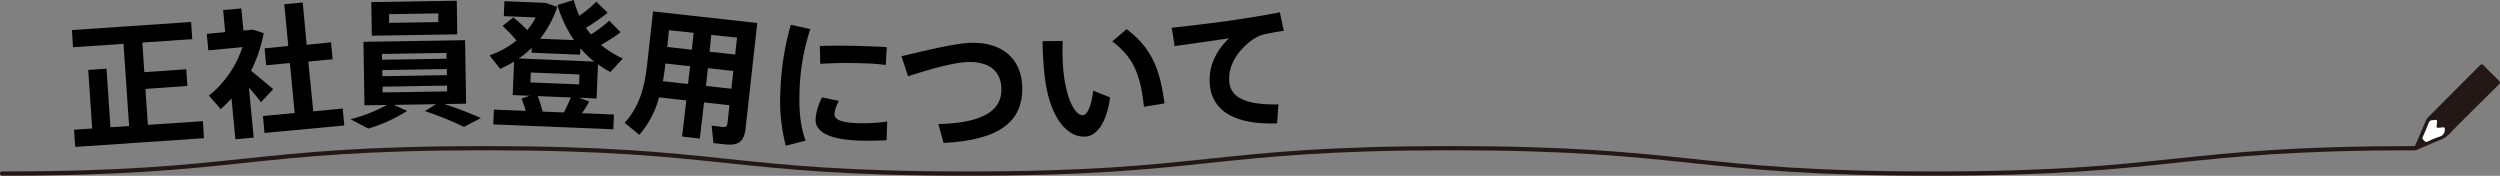
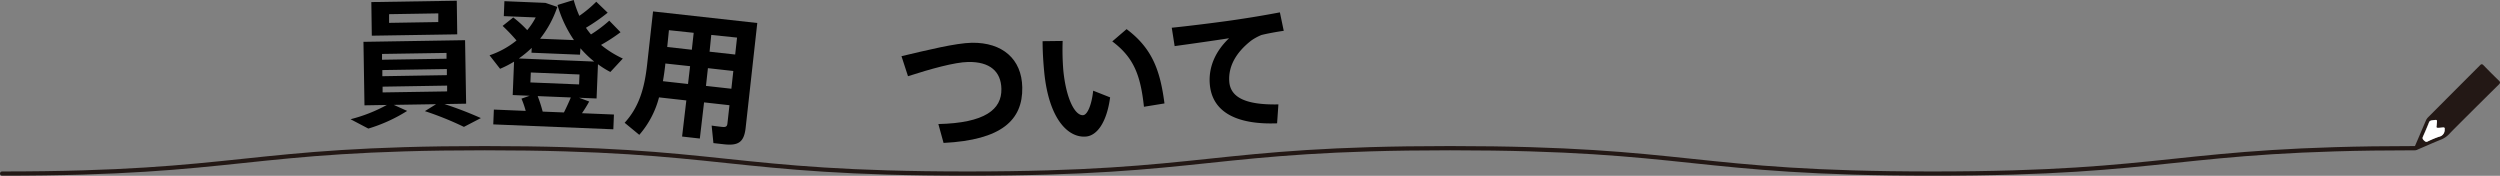
<svg xmlns="http://www.w3.org/2000/svg" viewBox="0 0 590.5 41.53">
  <rect x="0" y="0" width="590.5" height="41.53" fill="#808080" stroke="none" />
  <defs>
    <style>.cls-1{fill:#231815;}.cls-2{fill:#fff;}.cls-3{fill:none;stroke:#231815;stroke-linecap:round;}</style>
  </defs>
  <title>アセット 9</title>
  <g id="レイヤー_2" data-name="レイヤー 2">
    <g id="テキスト">
      <path class="cls-1" d="M570.28,34.92a3.08,3.08,0,0,1,.12-.39c.87-2,1.73-4.06,2.61-6.09a2.46,2.46,0,0,1,.52-.75q6.12-6.14,12.25-12.27c.31-.32.51-.33.83,0q1.8,1.86,3.66,3.66c.34.33.28.53,0,.84Q585.12,25,580,30.12c-.48.48-1,1-1.43,1.47a5.45,5.45,0,0,1-2,1.38c-1.87.75-3.71,1.58-5.56,2.37C570.56,35.55,570.29,35.42,570.28,34.92Zm5.82-4.73c-.63,0-.66,0-.6-.64a.59.59,0,0,1,0-.14c.1-1.26.17-1.14-1-1-.36.05-.65.1-.81.49-.46,1.14-.94,2.28-1.44,3.4-.19.42,0,.63.26.88s.46.42.85.24a24.08,24.08,0,0,1,2.68-1.12,1.63,1.63,0,0,0,1.34-1.73s0-.07,0-.1c.05-.27-.06-.4-.34-.37Z" />
      <path class="cls-2" d="M576.1,30.19l1-.09c.28,0,.39.1.34.37,0,0,0,.07,0,.1a1.63,1.63,0,0,1-1.34,1.73,24.08,24.08,0,0,0-2.68,1.12c-.39.18-.6,0-.85-.24s-.45-.46-.26-.88c.5-1.12,1-2.26,1.44-3.4.16-.39.45-.44.81-.49,1.17-.14,1.1-.26,1,1a.59.59,0,0,0,0,.14C575.44,30.19,575.47,30.22,576.1,30.19Z" />
      <path class="cls-3" d="M570.5,35c-57,0-57,6-114,6s-57-6-114-6-57,6-114,6-57-6-114-6-57,6-114,6" />
-       <path d="M48.17,32.64,17.76,34.7l-.27-4.06,4.28-.29-.93-13.84,4.32-.29.93,13.84,4.4-.3L29.18,10.35l-11.94.81L17,7.1,45.14,5.19l.27,4.06-11.79.8.47,7L44,16.36l.26,3.94L34.35,21l.58,8.49,13-.87Z" />
-       <path d="M61.64,24.15a41.13,41.13,0,0,0-2.84-3.43l1.12,11.77-4.32.41-.92-9.65a31.93,31.93,0,0,1-2.54,2.53l-2.79-3.2a24.41,24.41,0,0,0,7.92-11.45l-8.06.77L48.84,8l4.35-.42L52.7,2.37,57,2l.5,5.22L59.7,7l2.6.82a34.09,34.09,0,0,1-3,8.88c1.91,1.58,3.94,3.25,5.22,4.35Zm19.3,1.49.38,4L62.48,31.4l-.37-4,7.49-.71-1.13-11.8-5.6.53-.37-4,5.59-.54L67.15,1,71.5.58l.94,10L78.19,10l.38,4-5.75.55L74,26.3Z" />
      <path d="M113.58,27.89l-4,2.08a75.42,75.42,0,0,0-9.22-3.72L103,24.61l-10,.16,3.17,1.43A37.15,37.15,0,0,1,87,30.37L82.8,28.16a36.11,36.11,0,0,0,8.57-3.37l-5.28.09-.24-15,24-.39.25,15-5.13.09A85.77,85.77,0,0,1,113.58,27.89ZM108,8.11l-20.18.32L87.71.49,107.89.17Zm-17.77,6,15.24-.24,0-1.37-15.23.24ZM90.31,18l15.24-.25,0-1.44-15.24.24Zm.06,3.83,15.24-.24,0-1.37-15.24.25ZM103.53,3.16,91.9,3.35l0,2.05,11.62-.19Z" />
      <path d="M137.46,26.74l7.55.31-.14,3.49-28.36-1.16.14-3.5,7.52.31a20.93,20.93,0,0,0-1-2.89l1.93-.68-4-.17.32-7.89a25,25,0,0,1-3.3,1.69l-2.49-3.19A20.45,20.45,0,0,0,122,9.56a41.83,41.83,0,0,0-3.28-3.44l2.51-2a26.87,26.87,0,0,1,3.3,3,16.33,16.33,0,0,0,2-3L119,3.81l.14-3.53,9.69.4,2.81.95a25,25,0,0,1-4.07,7.52l8,.32a28.51,28.51,0,0,1-3.89-8.29L135.51,0a26.16,26.16,0,0,0,1.33,3.74,28.33,28.33,0,0,0,4-3.33L143.53,3a43.65,43.65,0,0,1-5.13,3.56,17.38,17.38,0,0,0,1.19,1.57,31.1,31.1,0,0,0,4.32-3.25l2.66,2.73a41.24,41.24,0,0,1-4.61,3,24.26,24.26,0,0,0,5.15,3.22L144.17,17a20.32,20.32,0,0,1-2.93-1.83l-.33,8.09-4.14-.17,2.4.89A30.89,30.89,0,0,1,137.46,26.74ZM122.55,13.81l17.8.73a24.18,24.18,0,0,1-3.25-3.14L137,12.92l-11.46-.47.05-1.14A25.56,25.56,0,0,1,122.55,13.81Zm14.23,6.13.1-2.35-11.5-.47-.1,2.35Zm-3.58,6.62c.62-1.23,1.21-2.53,1.63-3.54L127,22.7a33.51,33.51,0,0,1,1.18,3.66Z" />
      <path d="M171,34.08l-2.49-.28-.42-4.14c.75.12,1.62.22,2.34.3.94.11,1.3,0,1.39-.8l.48-4.31-6-.67-1,8.54-4.19-.47,1-8.53L155.66,23A21.81,21.81,0,0,1,151,31.85L147.54,29c3.53-3.85,4.73-8.46,5.32-13.82L154.25,2.7l24.62,2.73-2.75,24.78C175.74,33.61,174.38,34.45,171,34.08Zm-8-18.45L157.16,15l-.06.6c-.14,1.21-.31,2.42-.52,3.58l5.93.66ZM157.6,11.1l5.81.65.44-4L158,7.13Zm15.61,5.67-6-.67-.46,4.19,6,.67Zm-5.61-4.56,6.05.67.44-4L168,8.25Z" />
-       <path d="M184.34,21.28a64.61,64.61,0,0,1,2.45-15.42l4.61,1a51.72,51.72,0,0,0-2.55,14.59c-.16,4.48.16,8.37,1.44,11.76l-4.68,1.2A41.61,41.61,0,0,1,184.34,21.28Zm8.3,6.85A13.35,13.35,0,0,1,194.16,23l4,.83a7.55,7.55,0,0,0-1.05,3C197,28.36,198.93,29,203,29.11a40.67,40.67,0,0,0,6.56-.41l-.16,4.44c-2.17.07-4.53.14-6.43.07C197,33,192.52,31.66,192.64,28.13Zm1-17.27c3.24-.11,7.46-.08,11.22.06,2.43.09,3.57.13,4.59.21l-.23,4.21a53.62,53.62,0,0,0-5.65-.4c-3.23-.11-6.84-.06-9.82.14Z" />
      <path d="M241.46,20.63c.15,7.75-4.92,12.45-18.59,13.13l-1.23-4.46c11-.25,15-3.45,14.89-8.31-.08-4.1-2.71-6.45-7.88-6.35-3.15.06-8.78,1.62-14.18,3.36l-1.54-4.73c6.13-1.44,12.75-3.09,16.63-3.17C236.77,10,241.34,13.94,241.46,20.63Z" />
      <path d="M246.66,17.17c-.22-2.23-.39-4.7-.4-7.44L251,9.67a59.92,59.92,0,0,0,.16,7c.7,6.92,2.84,10.72,4.7,10.53,1-.1,2-2.45,2.35-5.78l4,1.58c-.76,5.73-3,9-5.67,9.25C252.31,32.64,247.77,28.14,246.66,17.17Zm16.06-7.39,3.38-2.9c6.11,4.58,7.94,9.82,8.95,17.55l-4.85.79C269.4,17.7,267.76,13.55,262.72,9.78Z" />
      <path d="M285.74,19.7c-.27-3.95,1.38-7.64,4.57-10.67-3.28.52-9,1.33-12.86,1.86l-.68-4.34C281.24,6.1,290,5,293.39,4.44c2.87-.42,6.44-1.05,8.92-1.52l.91,4.36c-1.62.22-4.18.7-5.3,1a12.35,12.35,0,0,0-2.39,1.31c-3.58,2.79-5.42,6.08-5.18,9.64s3.47,5.6,11.61,5.43l-.31,4.47C291.92,29.49,286.19,26.37,285.74,19.7Z" />
    </g>
  </g>
</svg>